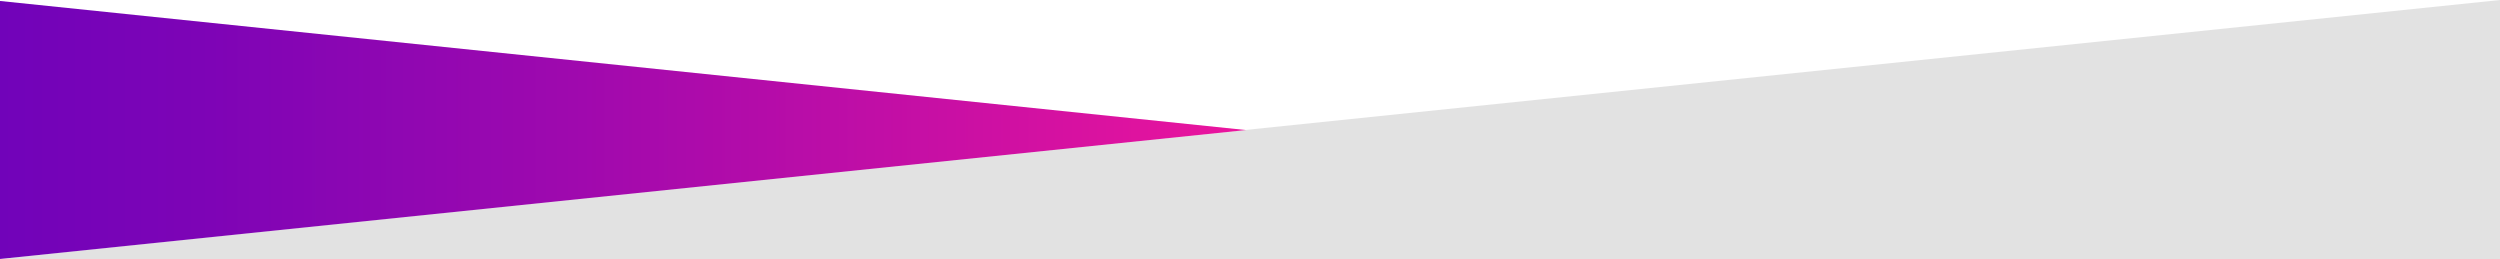
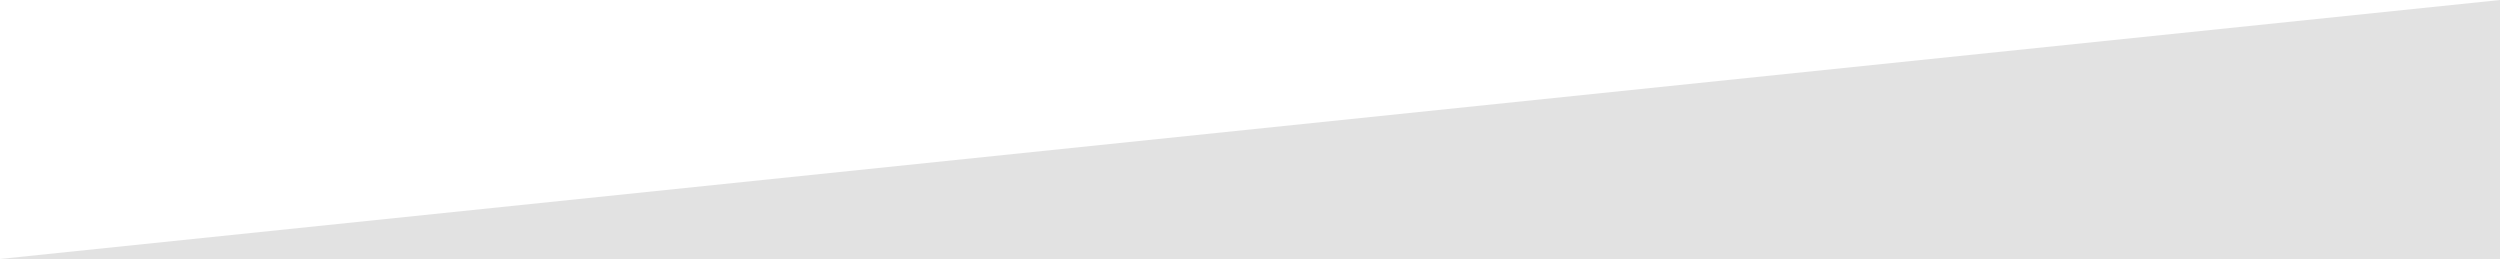
<svg xmlns="http://www.w3.org/2000/svg" id="Layer_2" data-name="Layer 2" viewBox="0 0 2554.66 264.63">
  <defs>
    <linearGradient id="linear-gradient" x1="0" y1="132.81" x2="1273.24" y2="132.81" gradientUnits="userSpaceOnUse">
      <stop offset="0" stop-color="#7103b9" />
      <stop offset=".16" stop-color="#7d04b6" />
      <stop offset=".46" stop-color="#9f09ae" />
      <stop offset=".85" stop-color="#d511a1" />
      <stop offset="1" stop-color="#eb159d" />
    </linearGradient>
  </defs>
  <g id="Layer_1-2" data-name="Layer 1">
    <polygon points="0 264.63 2554.66 264.63 2554.66 0 0 264.63" style="fill: #e2e2e2;" />
-     <polygon points="0 1 0 264.63 1273.24 132.9 0 1" style="fill: url(#linear-gradient);" />
  </g>
</svg>